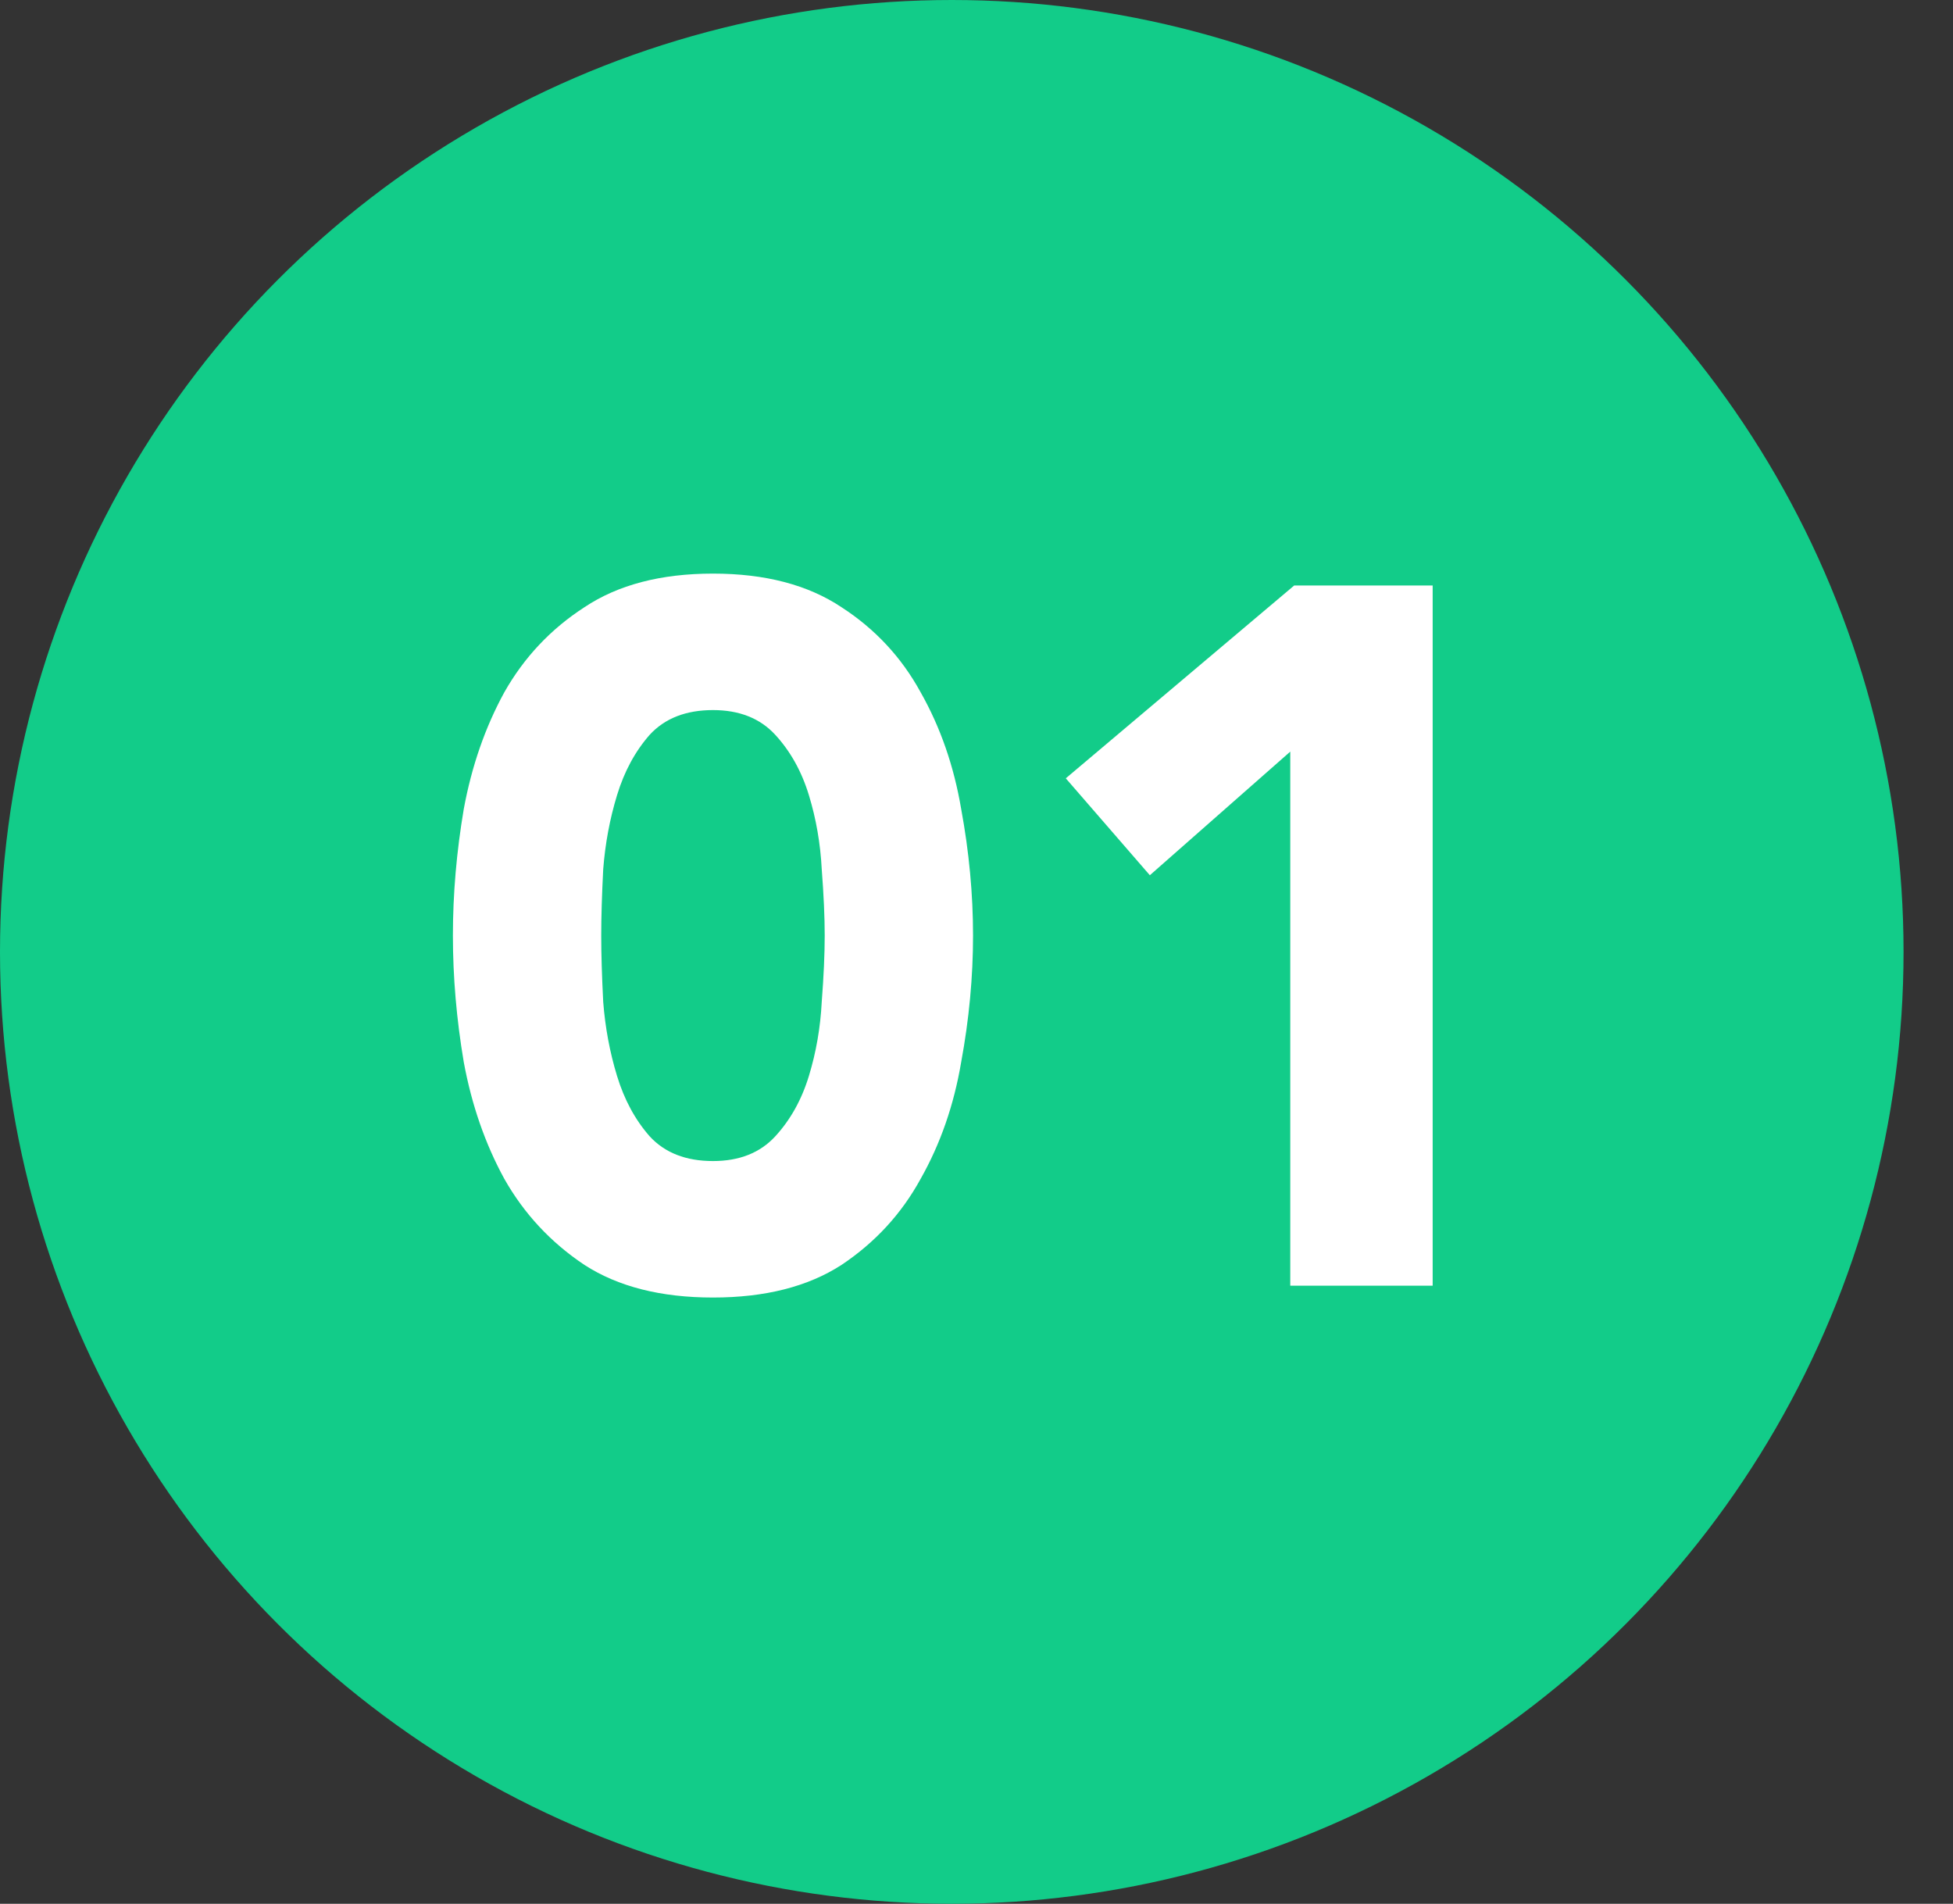
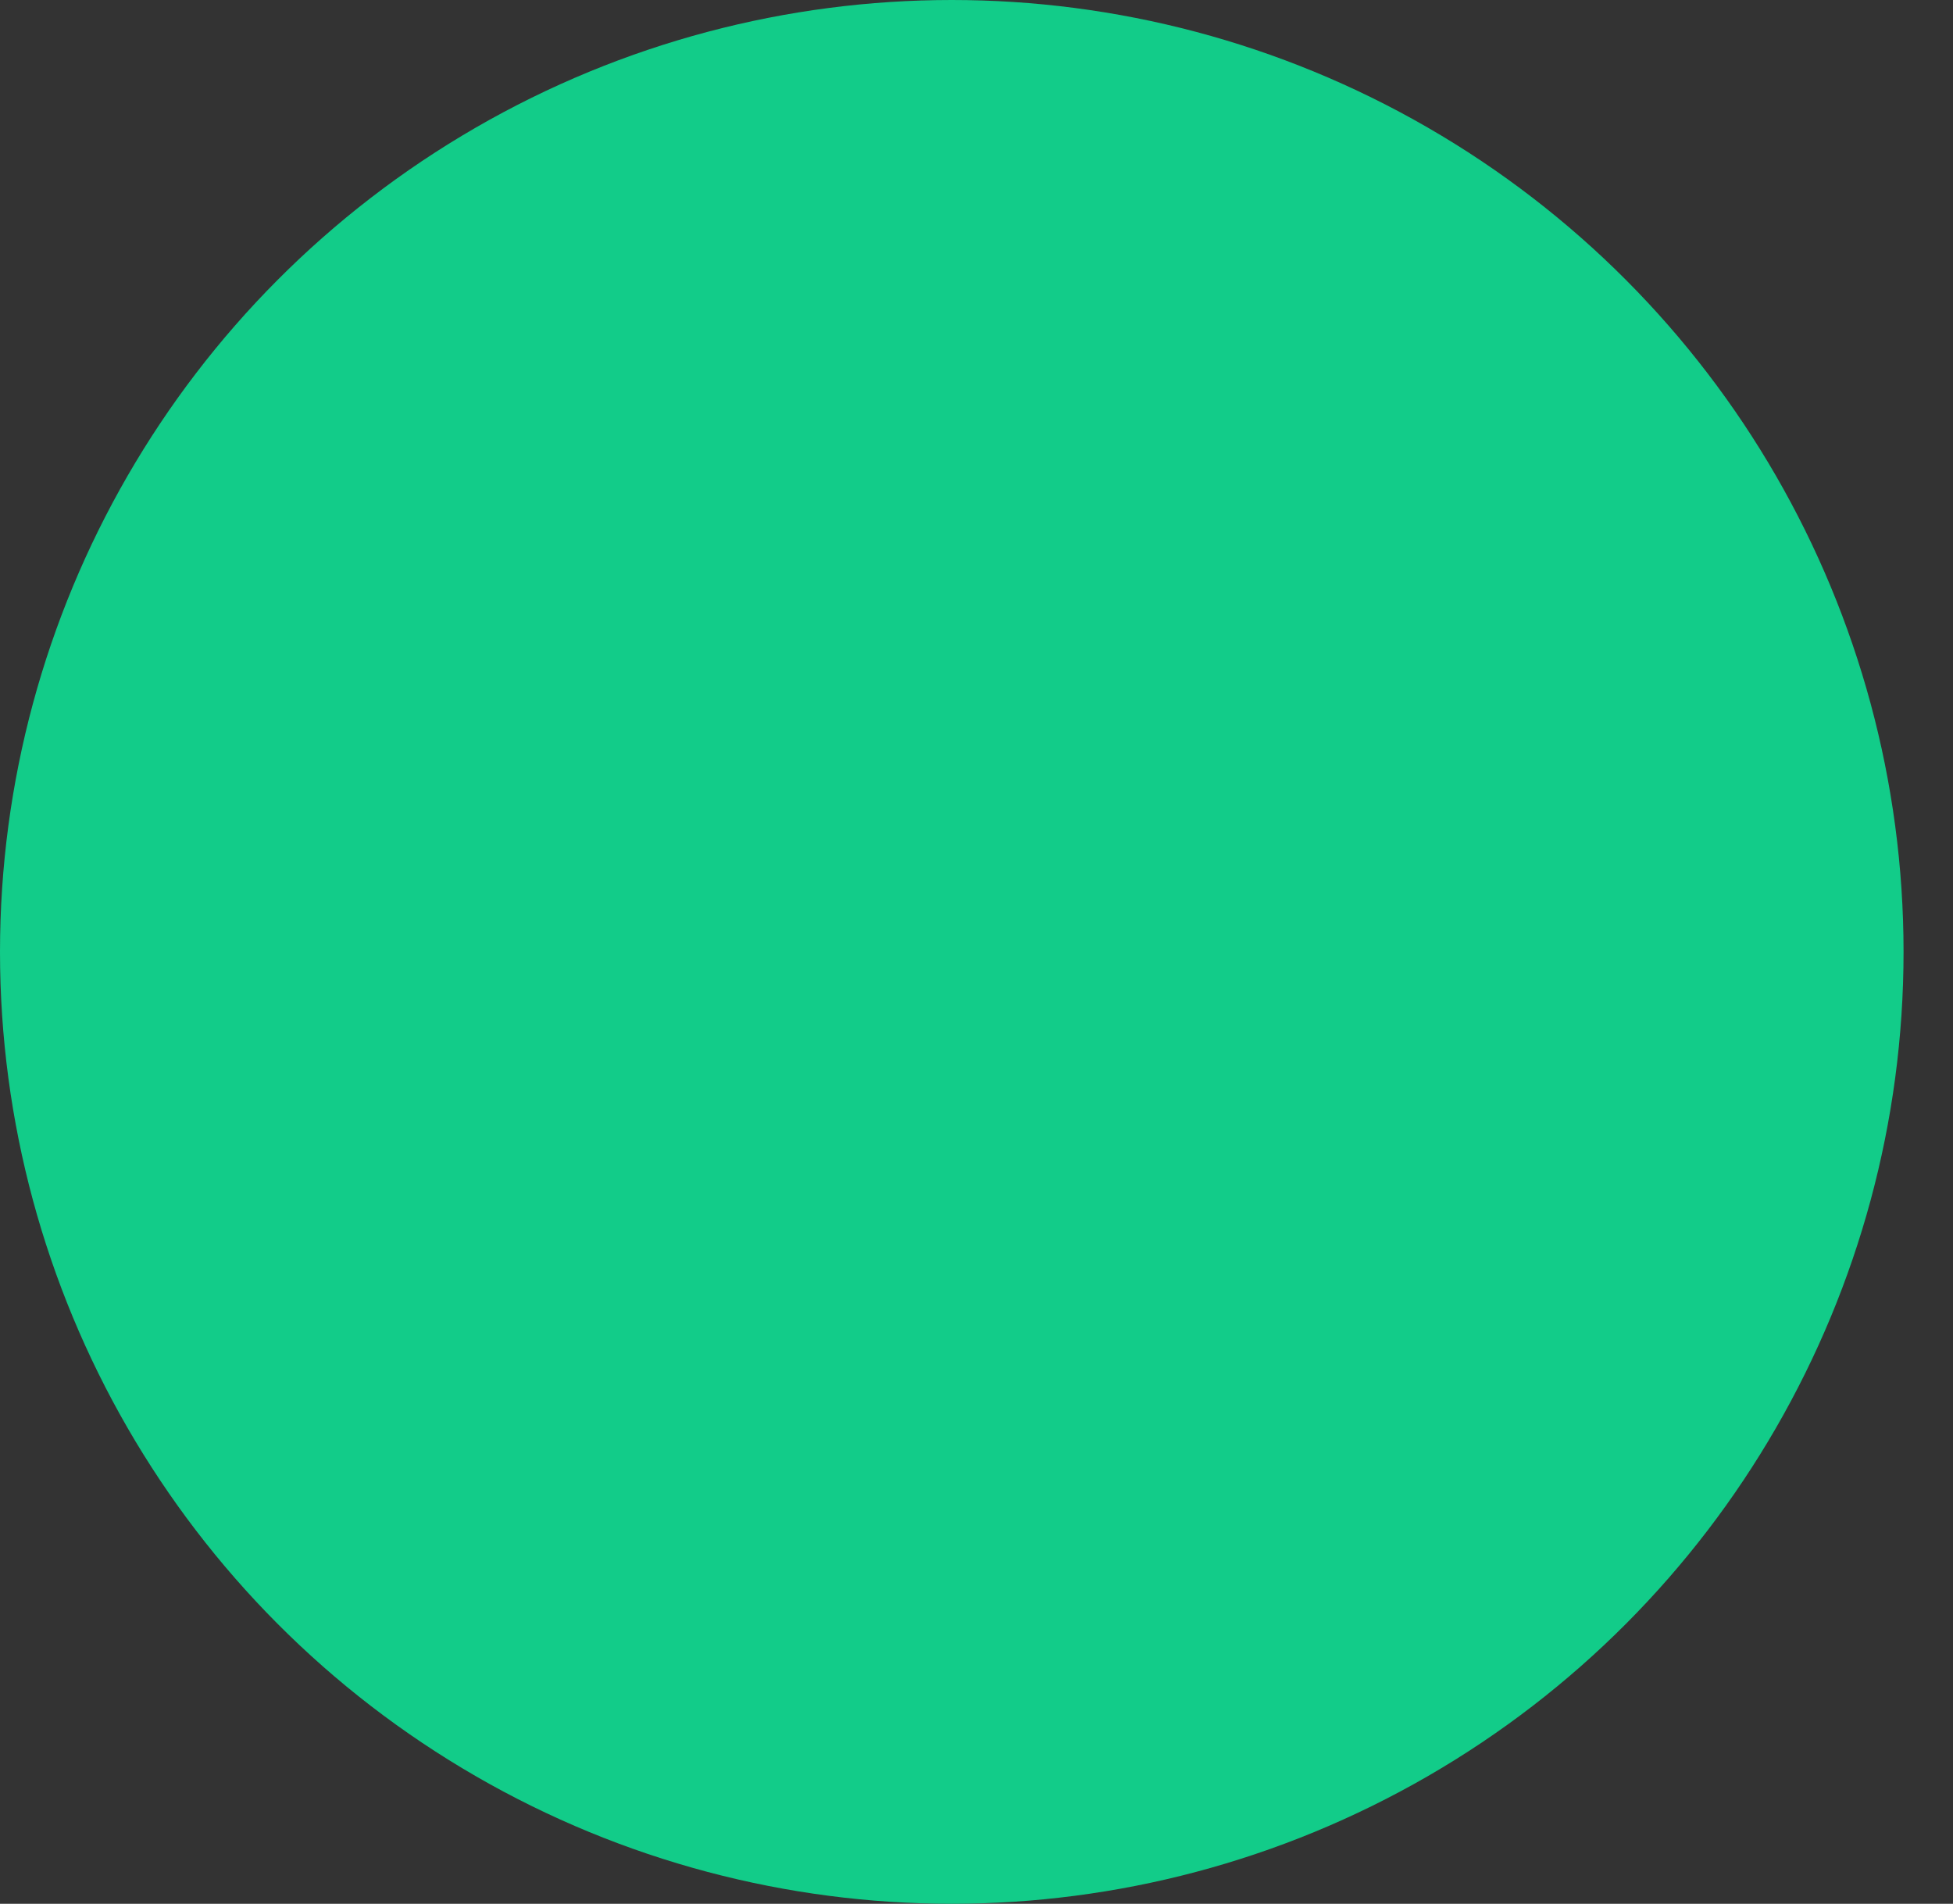
<svg xmlns="http://www.w3.org/2000/svg" width="79" height="77" viewBox="0 0 79 77" fill="none">
  <rect x="0" y="0" width="79" height="77" fill="#333333" stroke="none" />
  <circle cx="38.5" cy="38.5" r="38.5" fill="#12CC89" />
-   <path d="M18.32 37.84C18.32 36.16 18.467 34.453 18.76 32.72C19.08 30.987 19.627 29.413 20.4 28C21.2 26.587 22.28 25.44 23.64 24.56C25 23.653 26.733 23.2 28.84 23.2C30.947 23.2 32.68 23.653 34.04 24.56C35.4 25.44 36.467 26.587 37.24 28C38.04 29.413 38.587 30.987 38.88 32.72C39.2 34.453 39.36 36.16 39.36 37.84C39.36 39.52 39.2 41.227 38.88 42.96C38.587 44.693 38.04 46.267 37.24 47.68C36.467 49.093 35.4 50.253 34.04 51.16C32.68 52.04 30.947 52.48 28.84 52.48C26.733 52.48 25 52.04 23.64 51.16C22.28 50.253 21.2 49.093 20.4 47.68C19.627 46.267 19.08 44.693 18.76 42.96C18.467 41.227 18.32 39.52 18.32 37.84ZM24.32 37.84C24.32 38.587 24.347 39.48 24.4 40.52C24.48 41.56 24.667 42.56 24.96 43.52C25.253 44.48 25.693 45.293 26.28 45.96C26.893 46.627 27.747 46.96 28.84 46.96C29.907 46.96 30.747 46.627 31.36 45.96C31.973 45.293 32.427 44.48 32.72 43.52C33.013 42.56 33.187 41.56 33.24 40.52C33.32 39.48 33.36 38.587 33.36 37.84C33.36 37.093 33.32 36.2 33.24 35.16C33.187 34.12 33.013 33.12 32.72 32.16C32.427 31.2 31.973 30.387 31.36 29.72C30.747 29.053 29.907 28.72 28.84 28.72C27.747 28.72 26.893 29.053 26.28 29.72C25.693 30.387 25.253 31.2 24.96 32.16C24.667 33.12 24.48 34.12 24.4 35.16C24.347 36.2 24.32 37.093 24.32 37.84ZM52.192 30.4L46.512 35.4L43.112 31.48L52.352 23.68H57.952V52H52.192V30.4Z" fill="white" />
</svg>